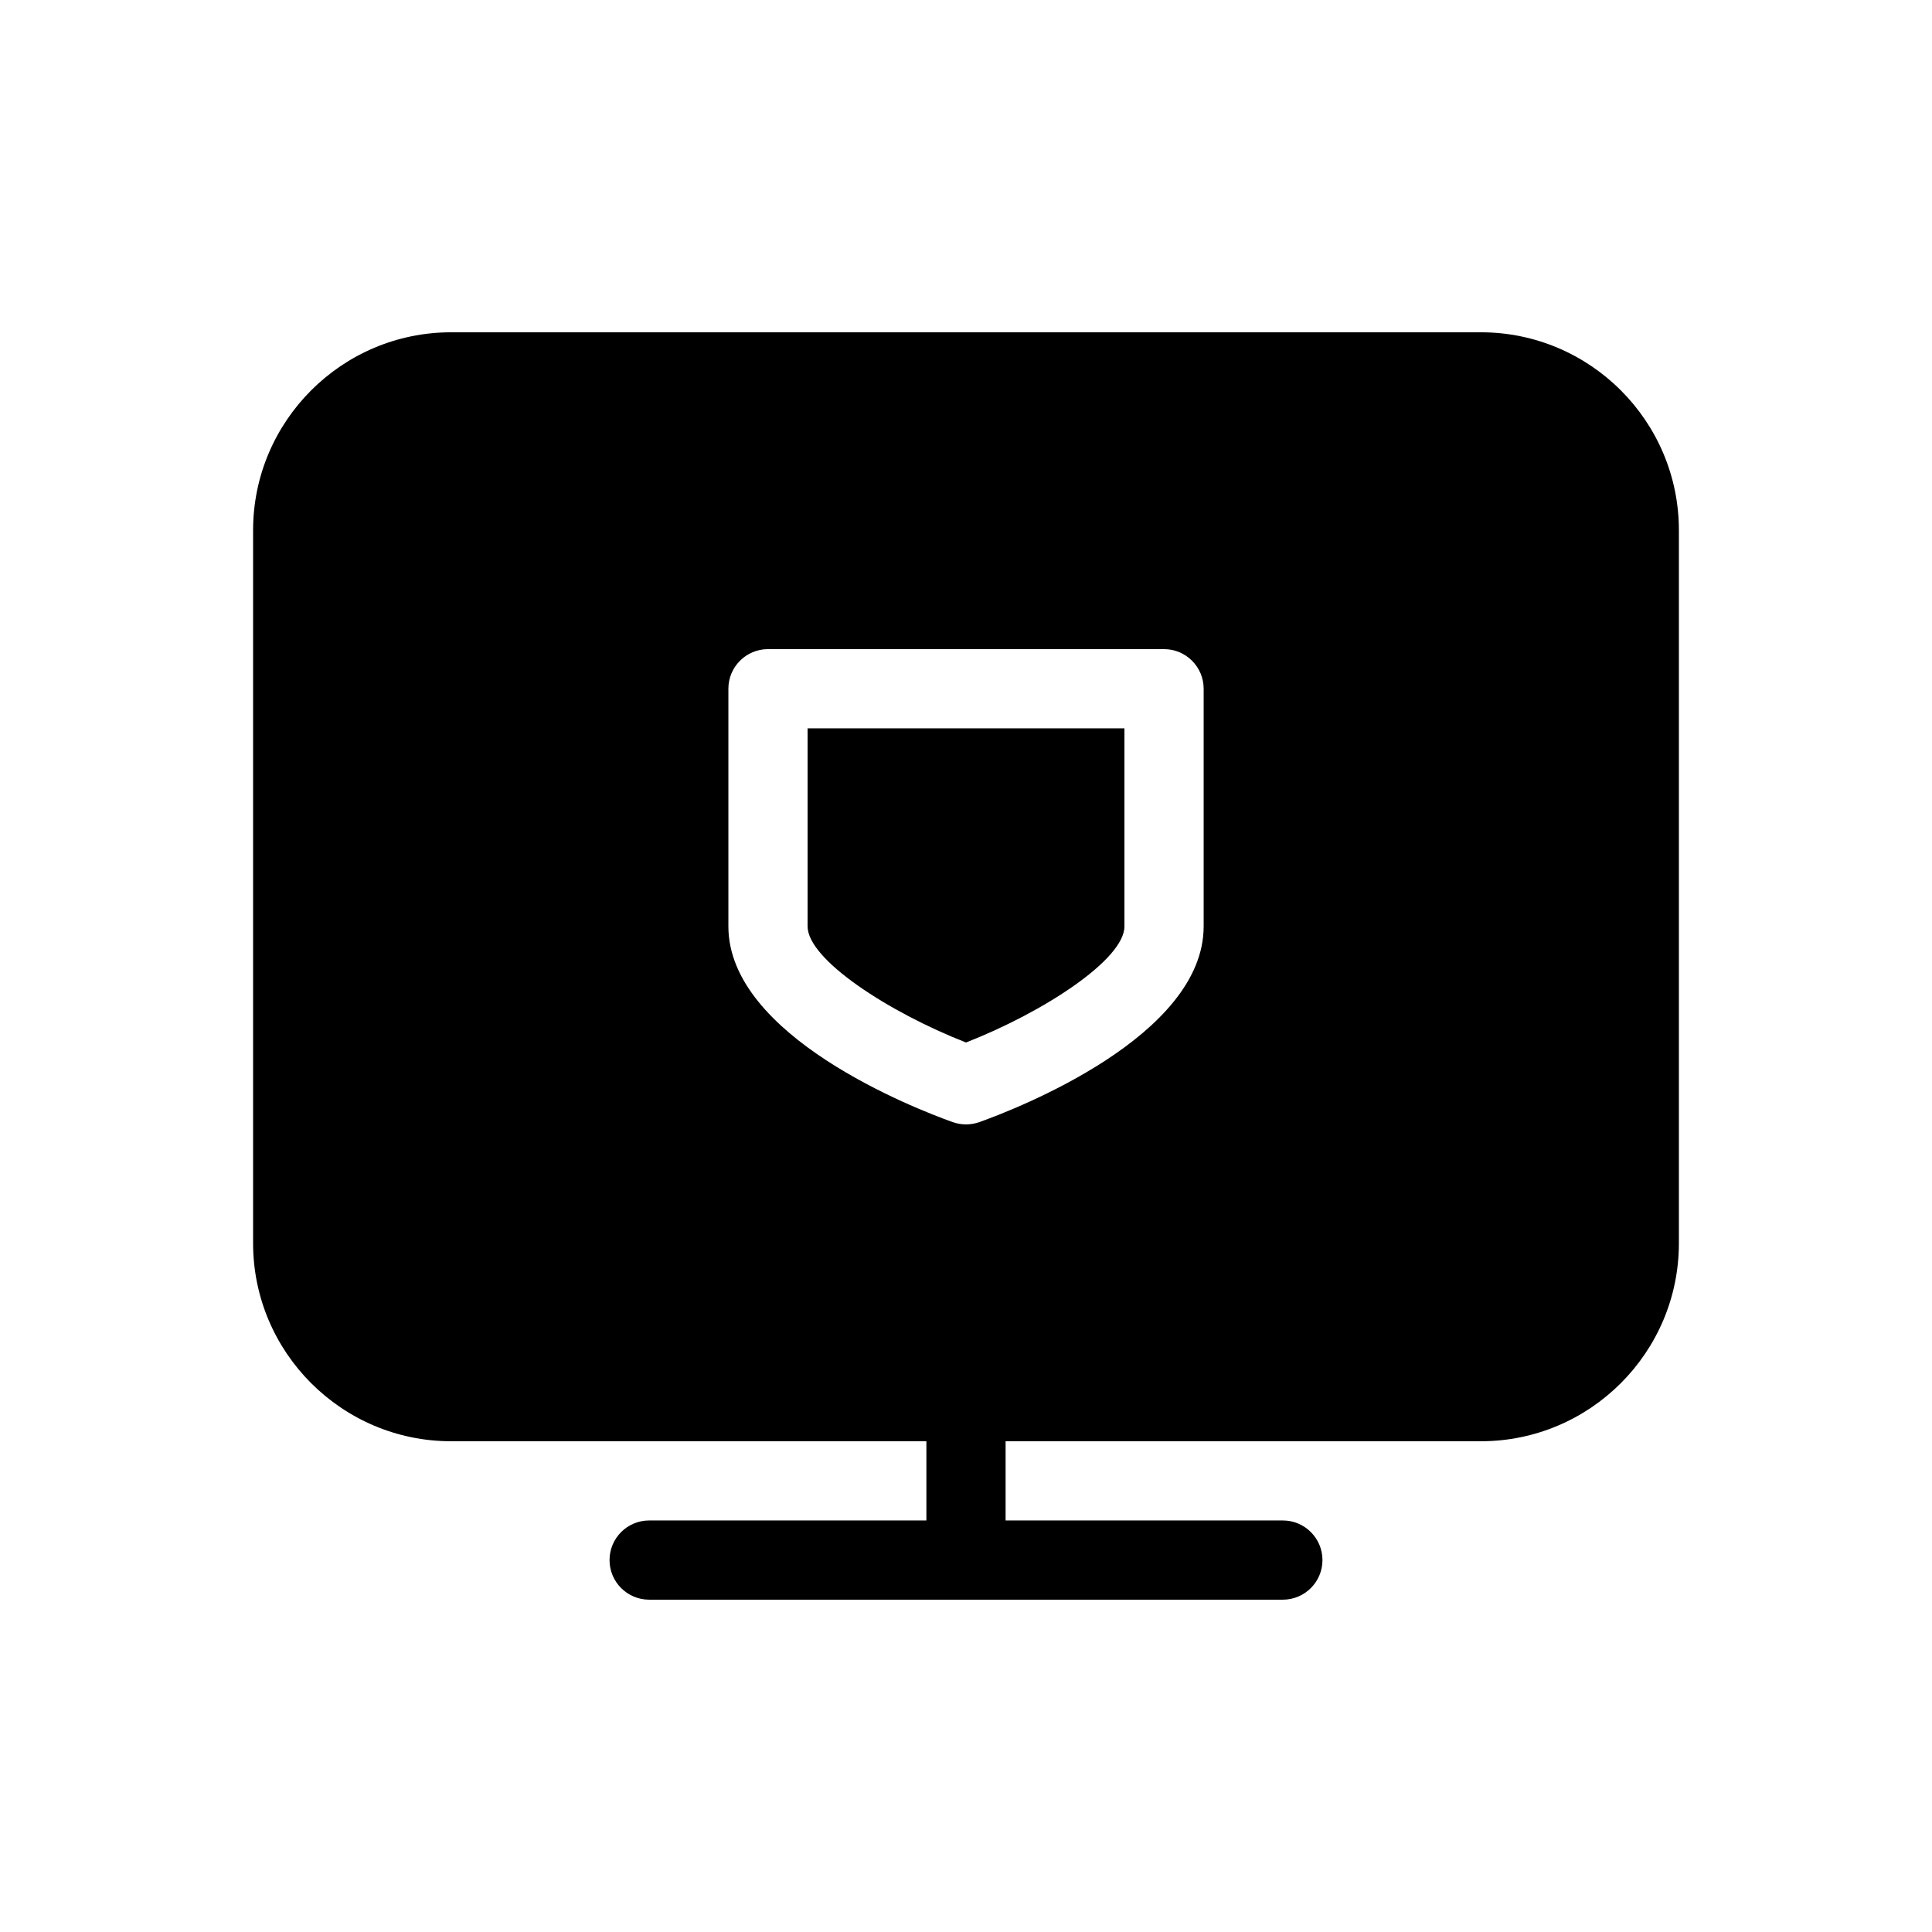
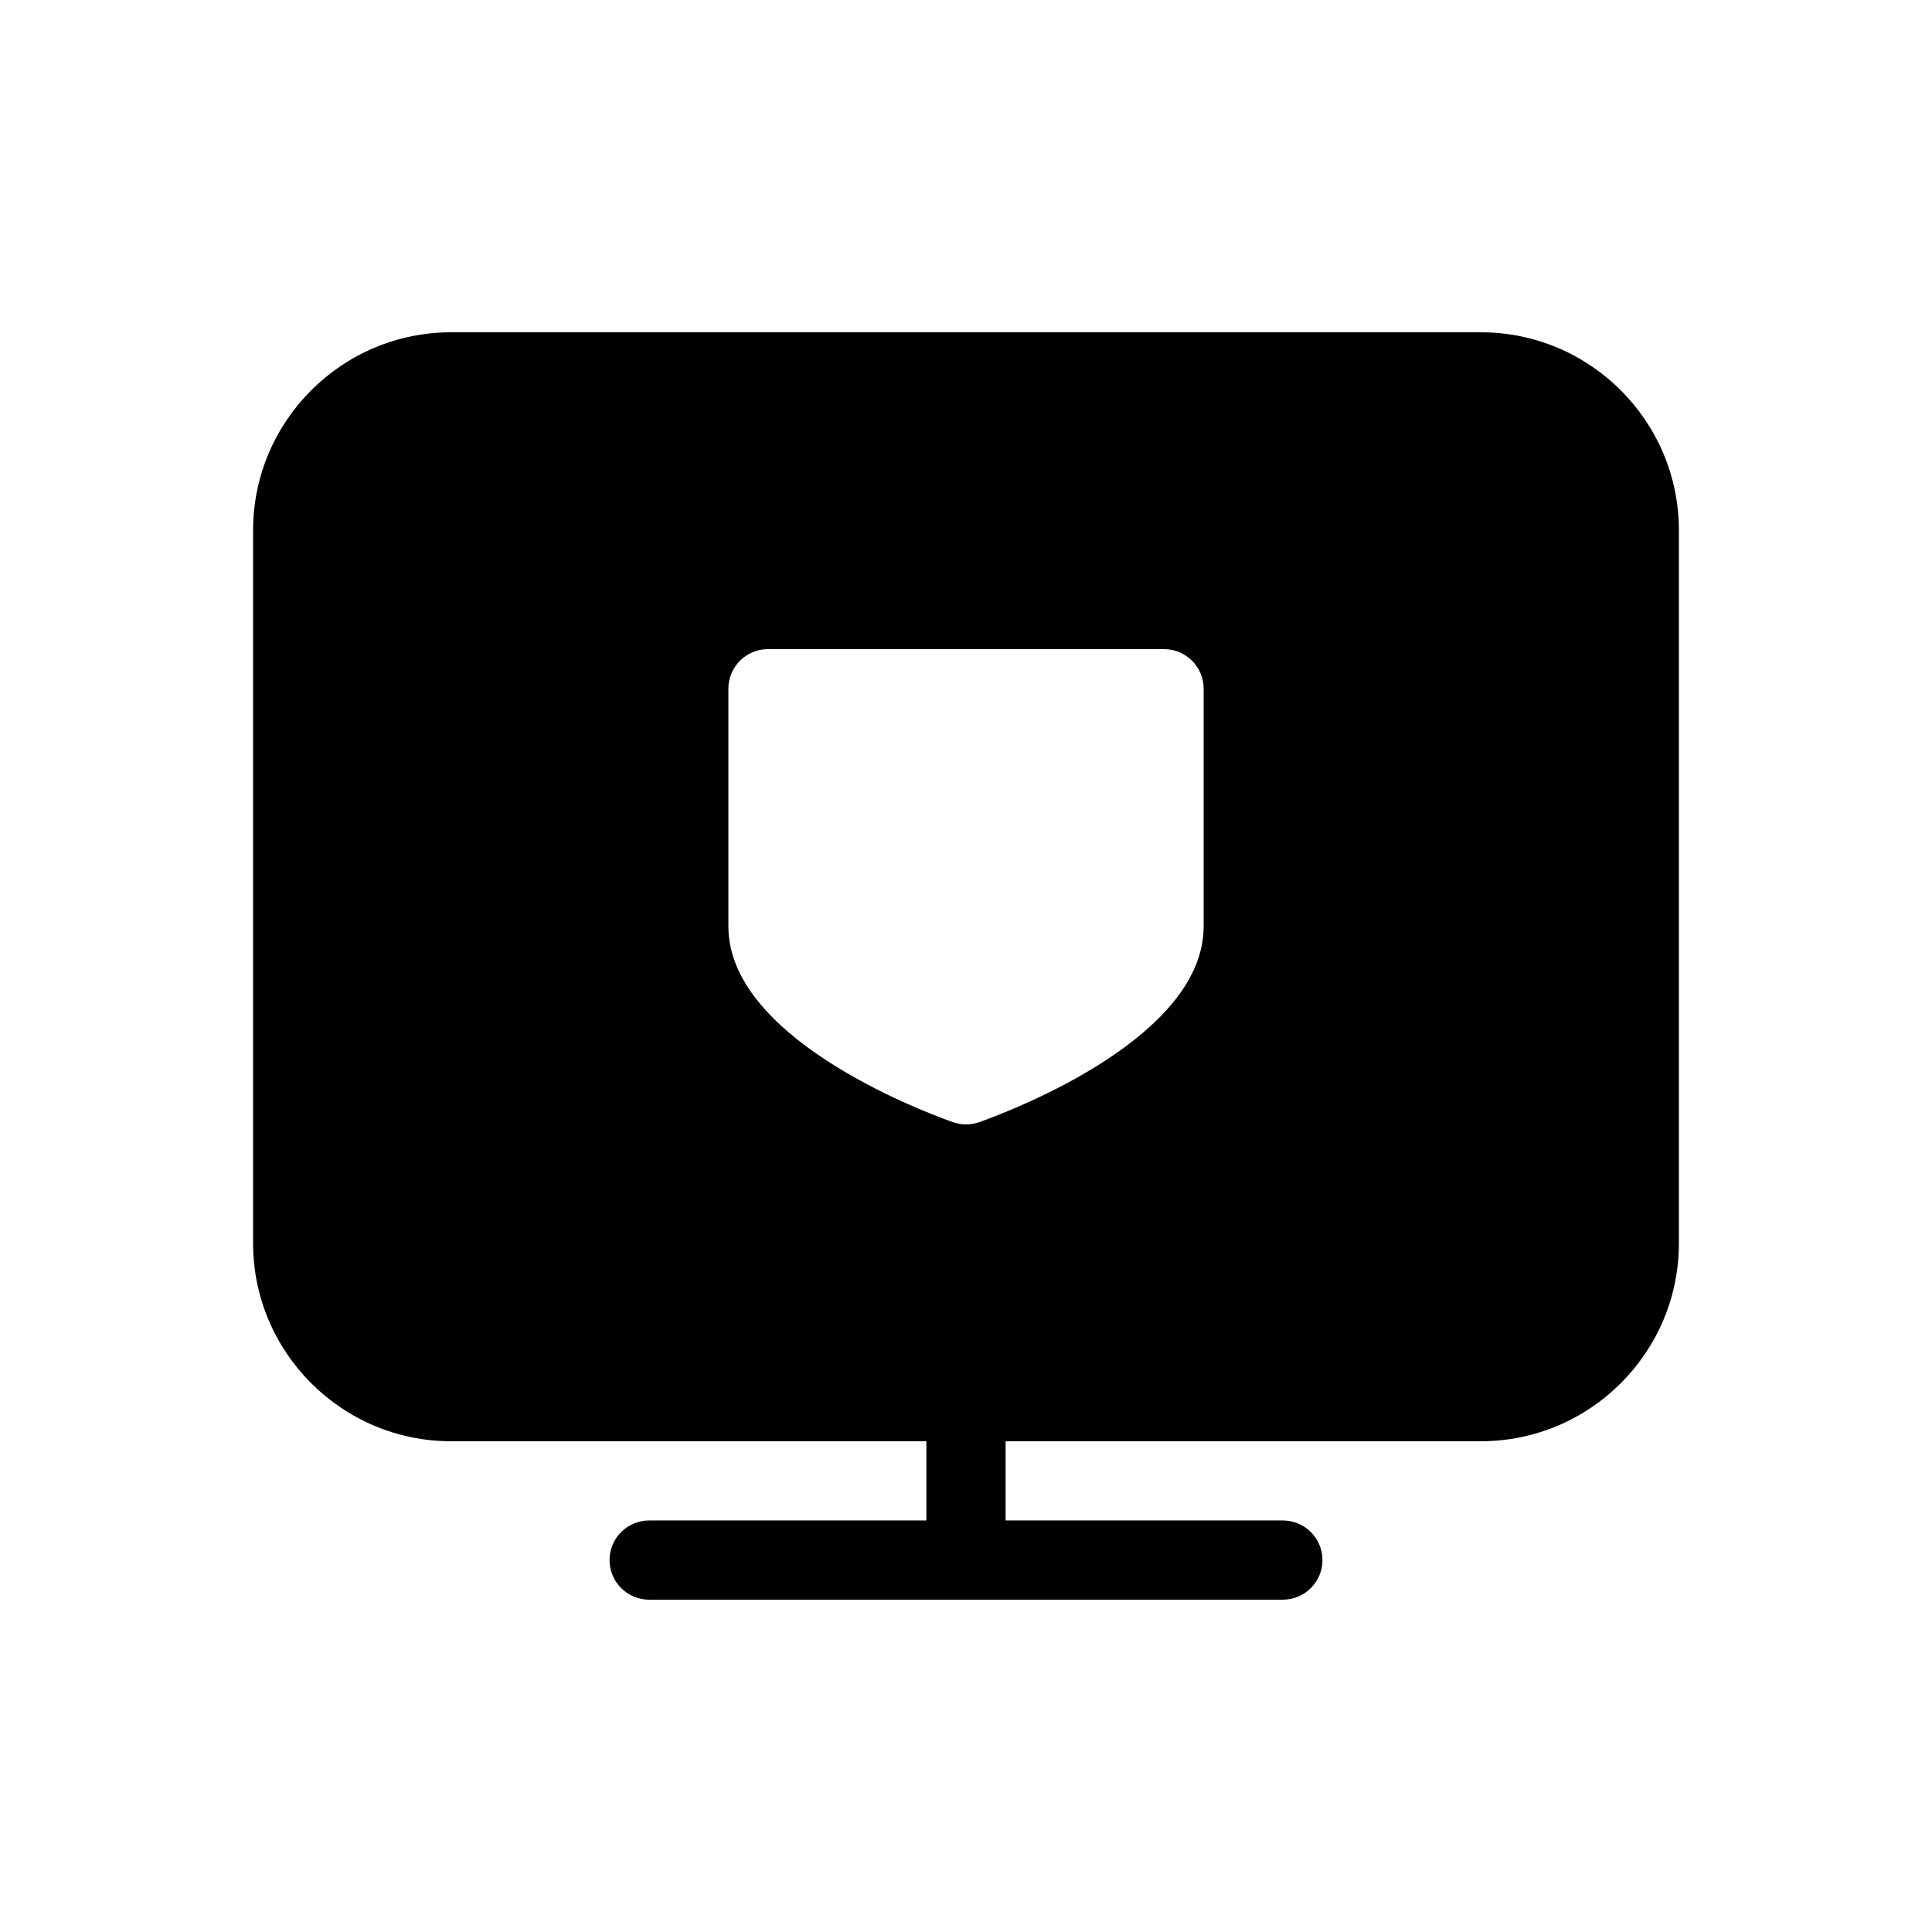
<svg xmlns="http://www.w3.org/2000/svg" fill="#000000" width="800px" height="800px" version="1.1" viewBox="144 144 512 512">
  <g>
-     <path d="m358.02 389.5c0 8.773 21.434 22.734 41.984 30.773 20.551-8.039 41.984-22 41.984-30.773v-52.48h-83.969z" />
    <path d="m536.45 232.06h-272.9c-28.926 0-52.477 23.531-52.477 52.48v188.93c0 28.945 23.551 52.477 52.48 52.477h125.95v20.992h-73.473c-5.793 0-10.496 4.703-10.496 10.496 0 5.797 4.703 10.496 10.496 10.496h167.94c5.793 0 10.496-4.703 10.496-10.496-0.004-5.793-4.703-10.496-10.5-10.496h-73.473v-20.992h125.95c28.926 0 52.48-23.531 52.48-52.48v-188.93c0-28.945-23.551-52.477-52.48-52.477zm-73.469 157.44c0 29.117-49.5 48.324-59.449 51.871-1.137 0.398-2.332 0.609-3.527 0.609s-2.394-0.211-3.527-0.609c-9.949-3.547-59.449-22.758-59.449-51.871v-62.977c0-5.793 4.699-10.496 10.496-10.496h104.96c5.793 0 10.496 4.703 10.496 10.496z" />
  </g>
</svg>